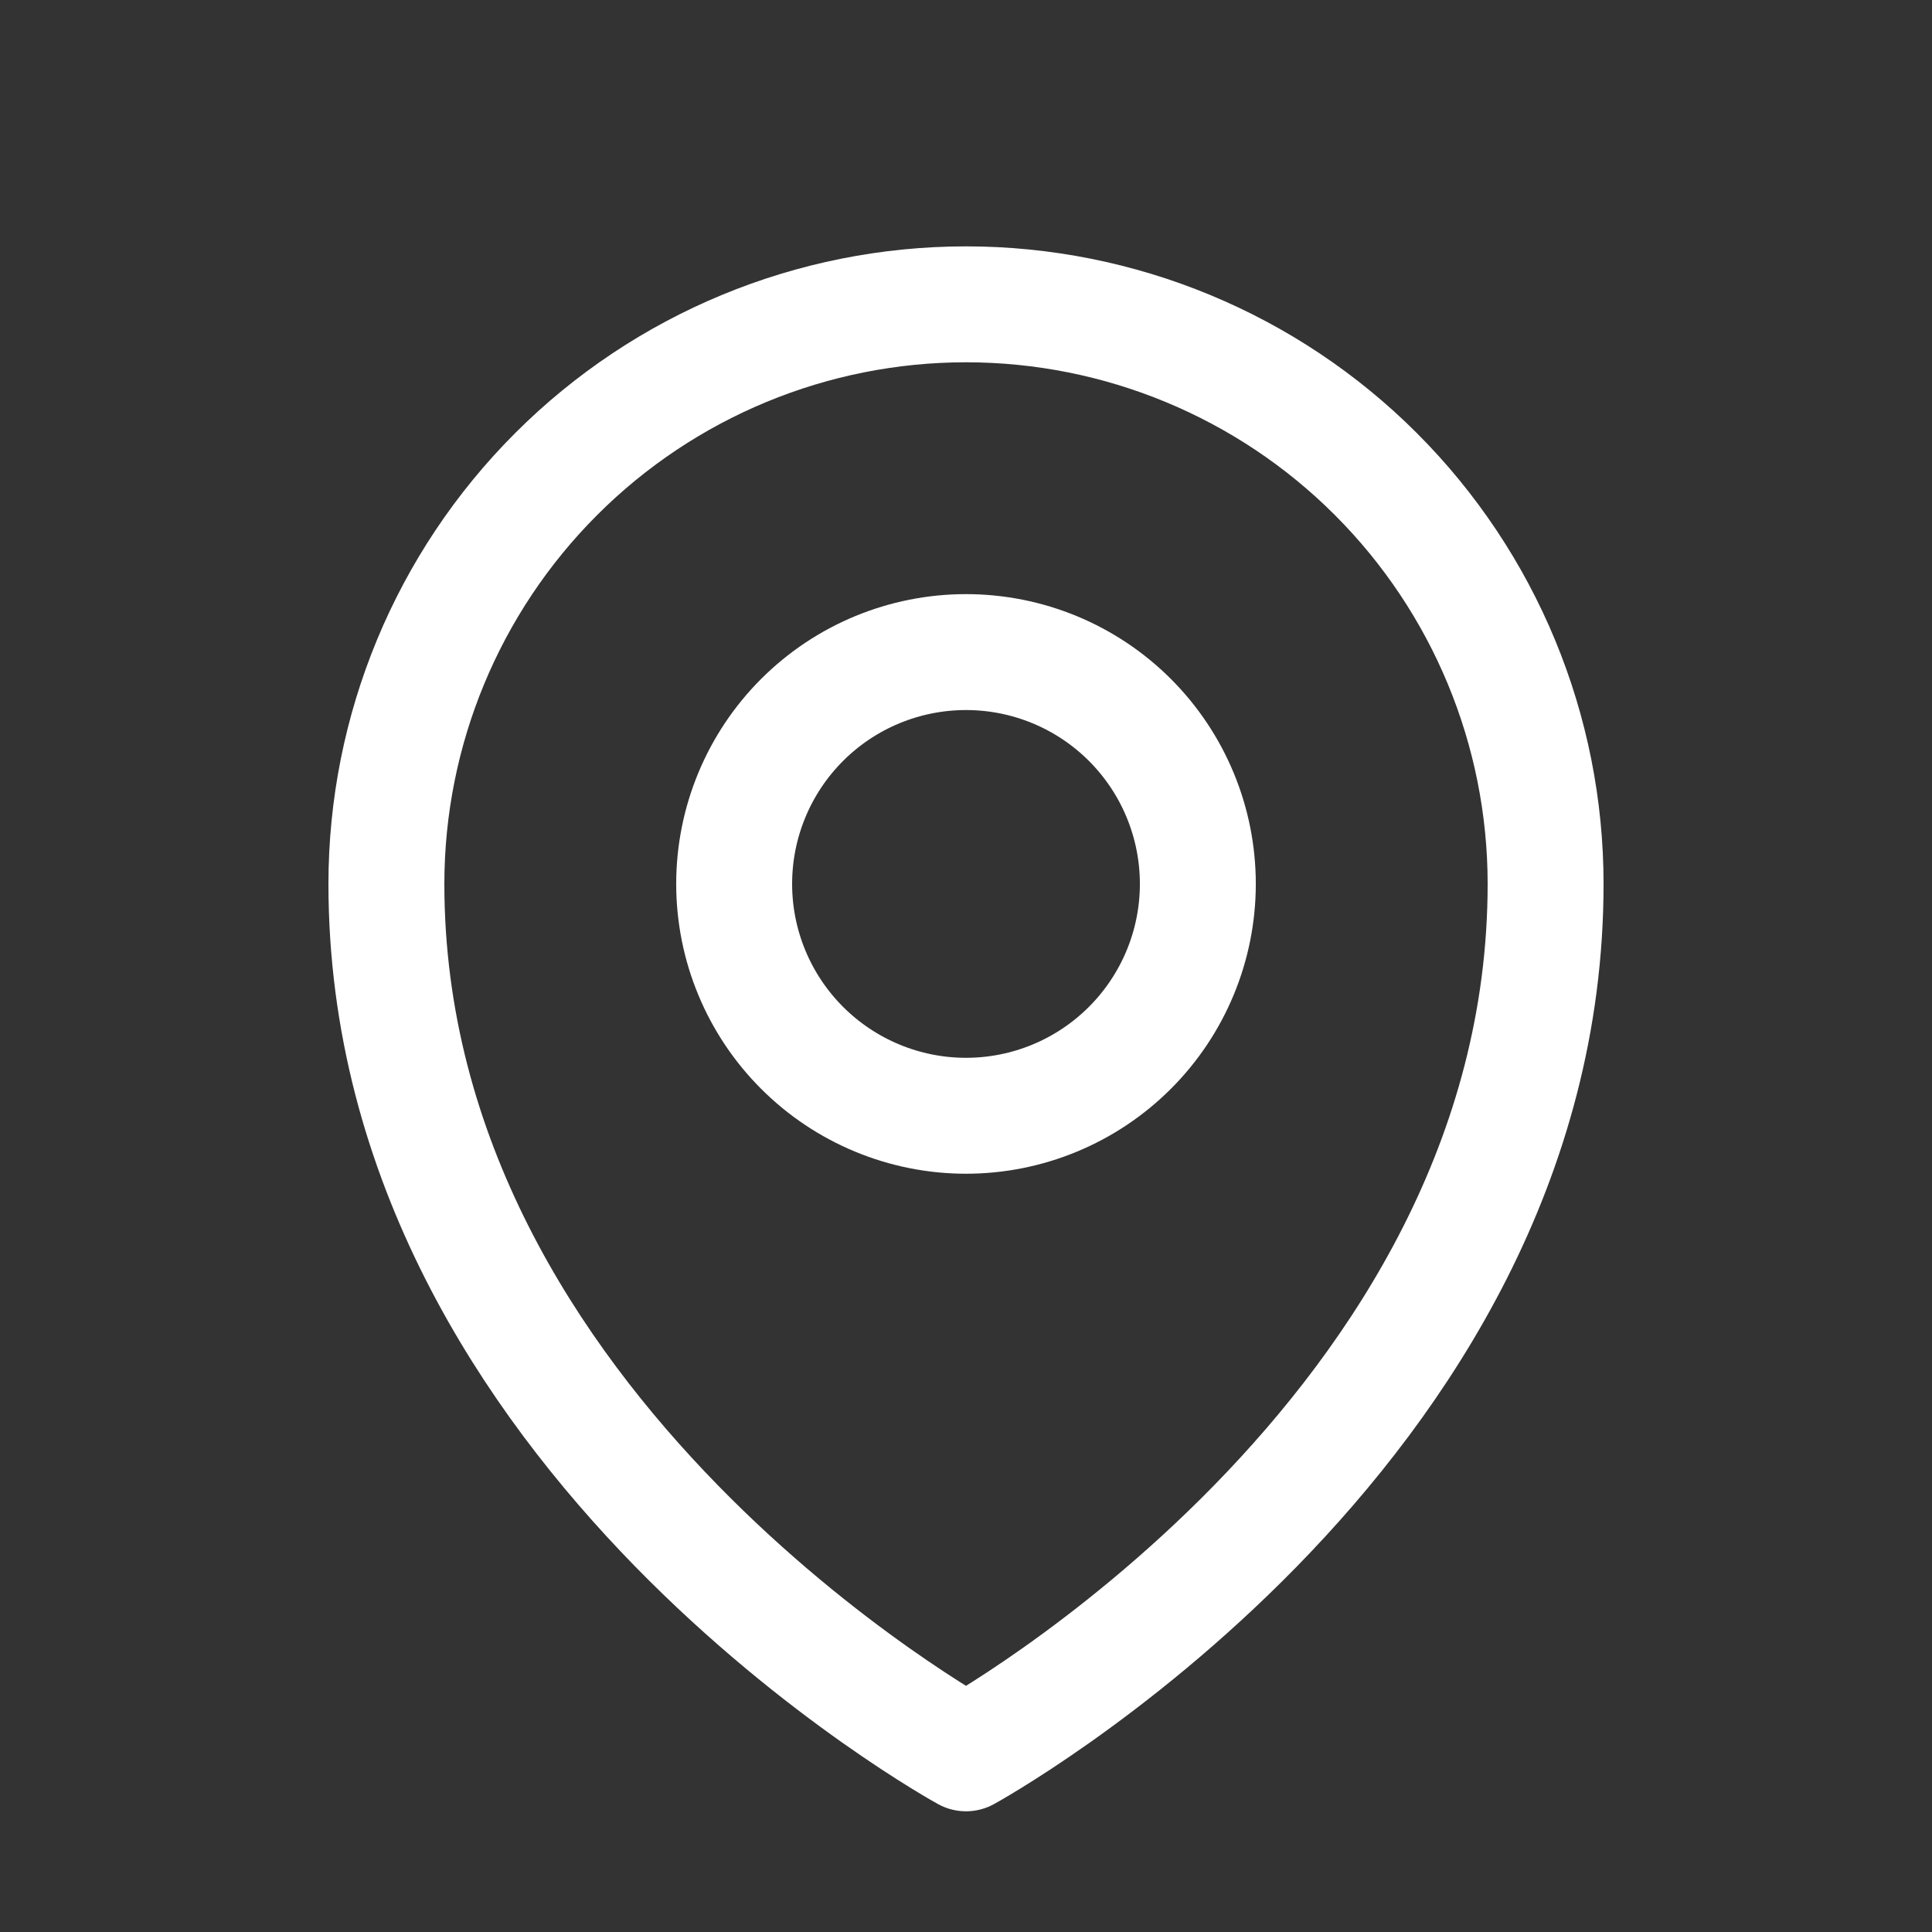
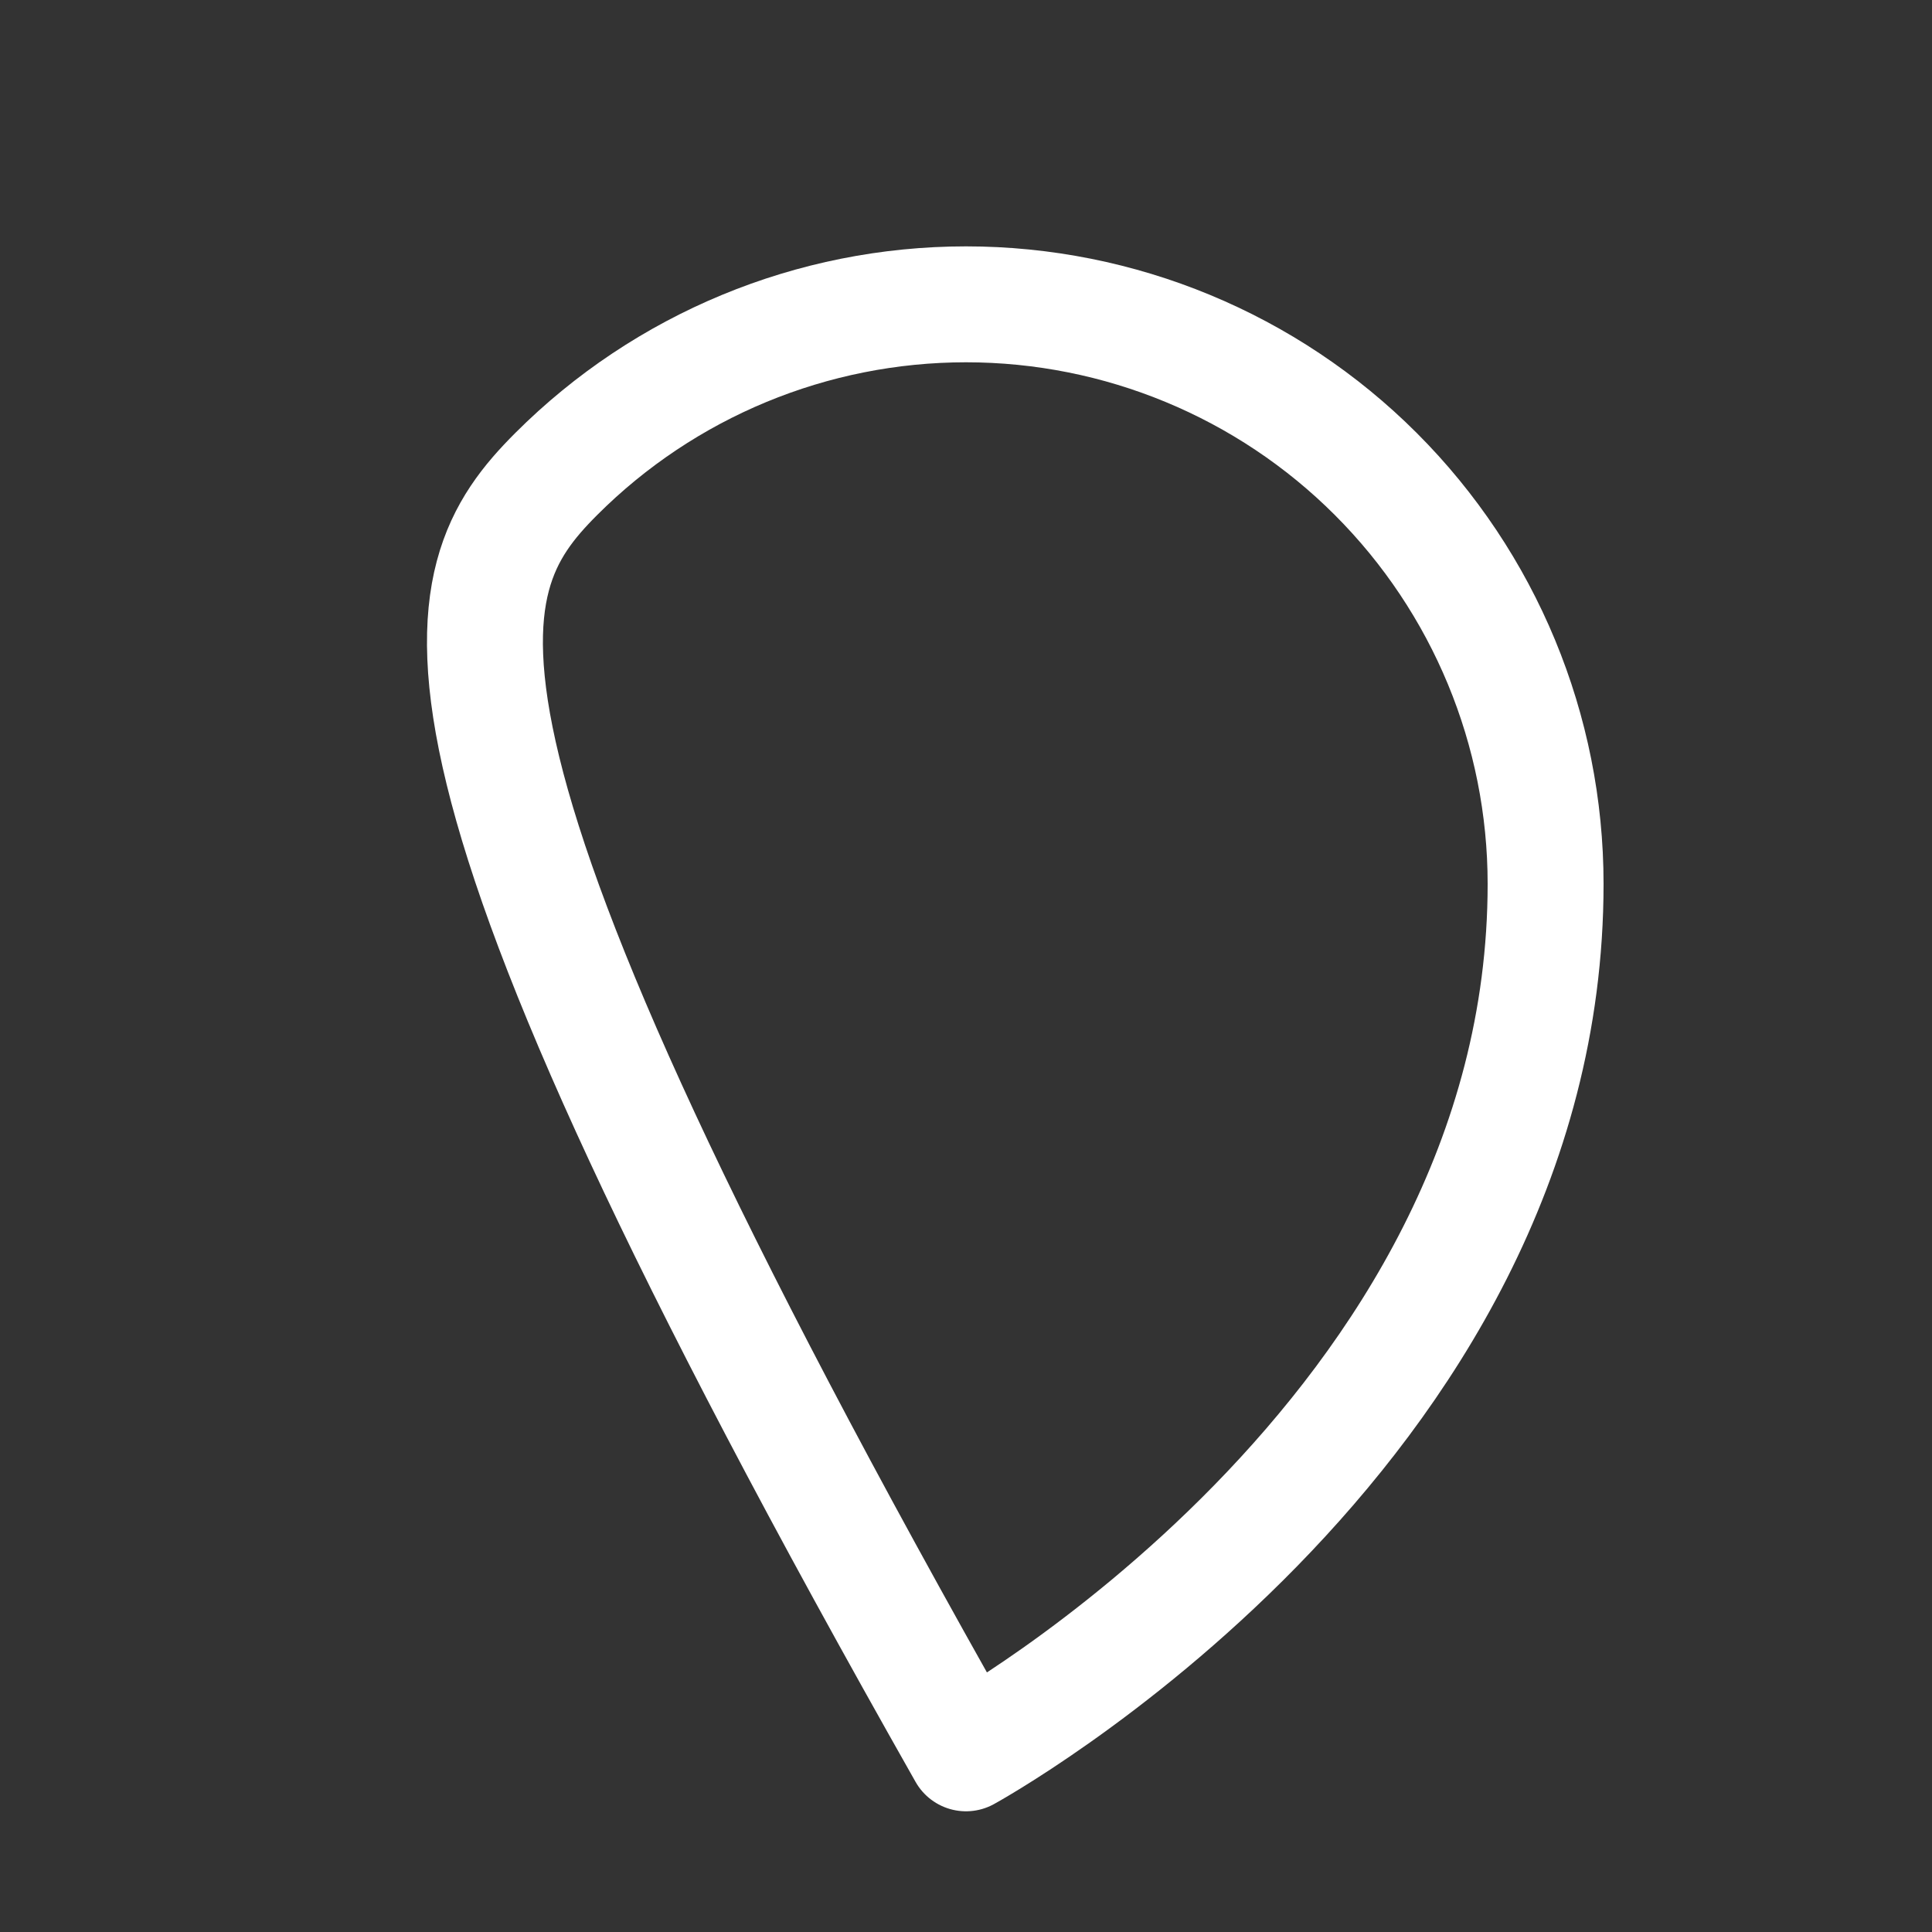
<svg xmlns="http://www.w3.org/2000/svg" width="25" height="25" viewBox="0 0 25 25" fill="none">
  <rect x="0" y="0" width="25" height="25" fill="#333333" stroke="none" />
-   <path d="M15.5 11.438C15.5 12.233 15.184 12.996 14.621 13.559C14.059 14.121 13.296 14.438 12.5 14.438C11.704 14.438 10.941 14.121 10.379 13.559C9.816 12.996 9.5 12.233 9.5 11.438C9.5 10.642 9.816 9.879 10.379 9.316C10.941 8.754 11.704 8.438 12.5 8.438C13.296 8.438 14.059 8.754 14.621 9.316C15.184 9.879 15.5 10.642 15.5 11.438Z" stroke="white" stroke-width="1.5" stroke-linecap="round" stroke-linejoin="round" />
-   <path d="M20 11.438C20 18.579 12.5 22.688 12.5 22.688C12.5 22.688 5 18.579 5 11.438C5 9.448 5.79 7.541 7.197 6.134C8.603 4.728 10.511 3.938 12.5 3.938C14.489 3.938 16.397 4.728 17.803 6.134C19.21 7.541 20 9.448 20 11.438Z" stroke="white" stroke-width="1.5" stroke-linecap="round" stroke-linejoin="round" />
+   <path d="M20 11.438C20 18.579 12.5 22.688 12.5 22.688C5 9.448 5.79 7.541 7.197 6.134C8.603 4.728 10.511 3.938 12.5 3.938C14.489 3.938 16.397 4.728 17.803 6.134C19.21 7.541 20 9.448 20 11.438Z" stroke="white" stroke-width="1.5" stroke-linecap="round" stroke-linejoin="round" />
</svg>